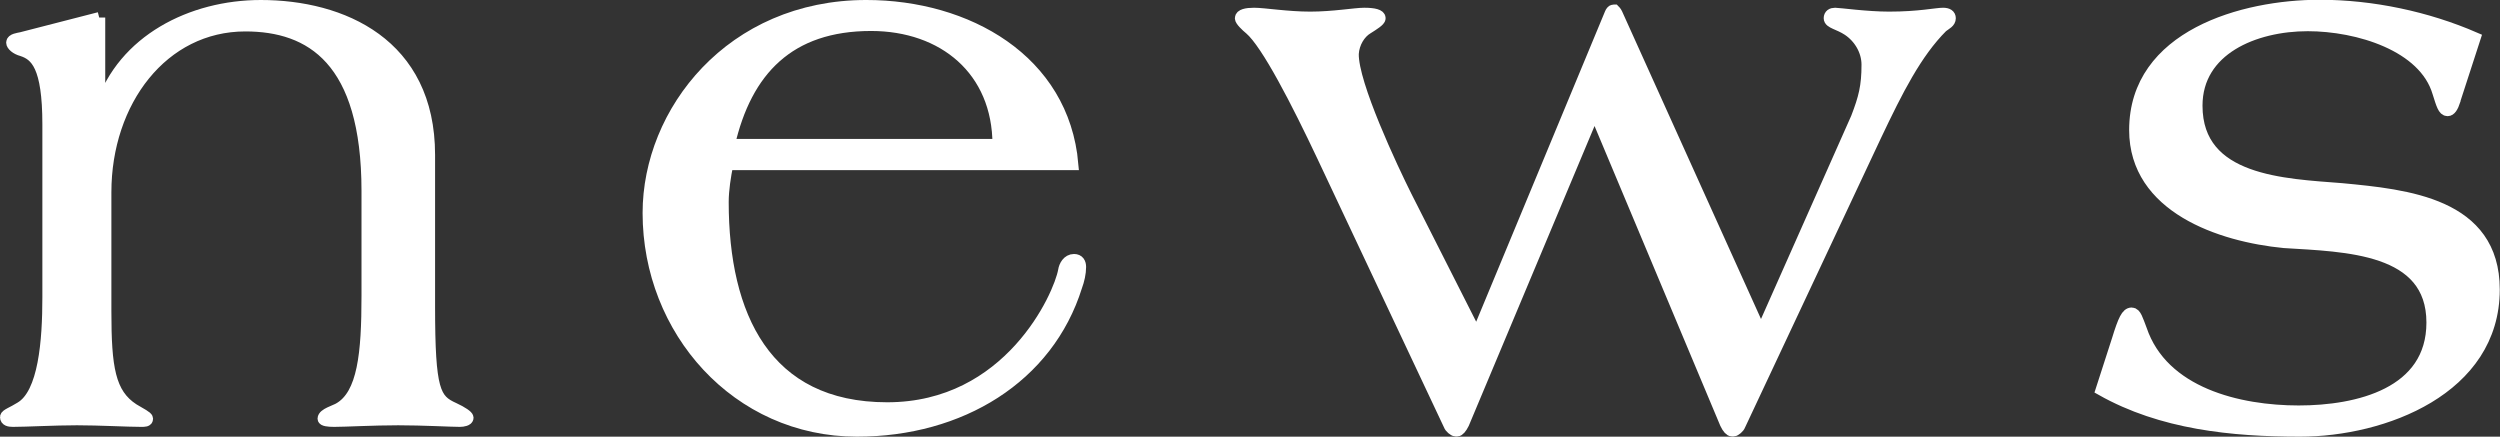
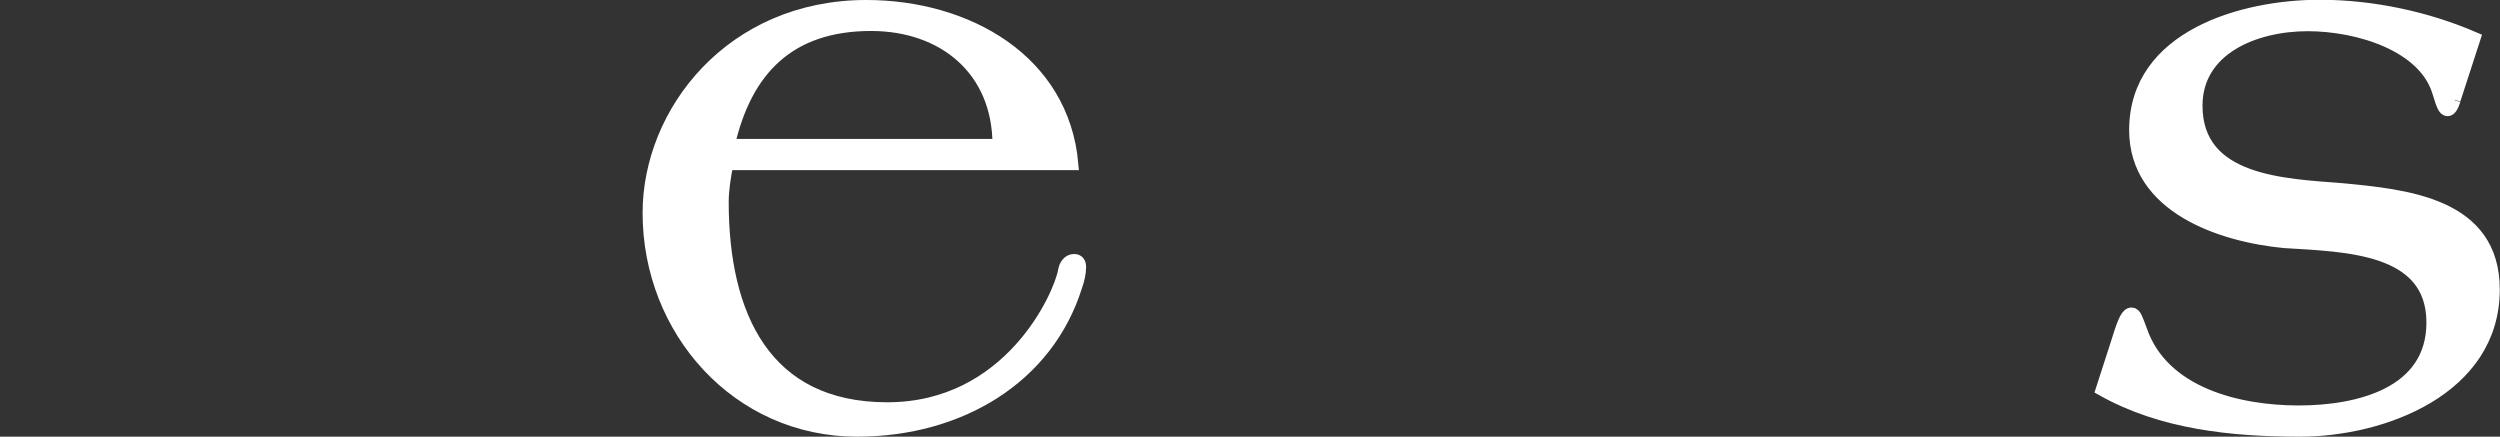
<svg xmlns="http://www.w3.org/2000/svg" id="b" width="109.75" height="19.17" viewBox="0 0 109.75 19.17">
  <rect x="0" y="0" width="109.75" height="19.17" fill="#333333" stroke="none" />
  <g id="c">
    <g id="d">
-       <path d="M4.36.77v3.9h.1C5.41,1.79,8.4.26,11.45.26c3.56,0,7.39,1.66,7.39,6.54v6.65c0,3.73.24,4.1,1.08,4.48.37.17.61.34.61.41,0,.1-.2.14-.34.14-.37,0-1.63-.07-2.71-.07s-2.34.07-2.81.07c-.27,0-.47-.03-.47-.1,0-.2.51-.34.68-.44,1.08-.61,1.25-2.44,1.25-4.95v-4.61c0-5.76-2.48-7.26-5.36-7.26-3.63,0-6.14,3.32-6.14,7.32v5.22c0,2.48.17,3.63,1.22,4.31.34.2.61.34.61.41,0,.1-.1.1-.27.1-.58,0-1.83-.07-2.81-.07s-2.24.07-2.81.07c-.17,0-.31-.03-.31-.17,0-.1.31-.2.64-.41,1.05-.61,1.22-2.95,1.22-4.85v-7.59c0-2.58-.54-3.05-1.15-3.25-.27-.07-.44-.24-.44-.34,0-.14.27-.17.41-.2l3.42-.88Z" fill="#fff" stroke="#fff" stroke-miterlimit="10" stroke-width=".52" />
      <path d="M31.93,7.21c-.1.51-.2,1.12-.2,1.66,0,4.98,1.86,9.05,7.22,9.05s7.56-4.92,7.76-6.04c.03-.2.17-.47.44-.47.2,0,.27.14.27.31,0,.27-.07.58-.17.85-1.25,4-5.09,6.34-9.63,6.34-5.26,0-9.15-4.41-9.15-9.56,0-4.44,3.63-9.09,9.56-9.09,4.41,0,8.65,2.37,9.05,6.95h-15.16ZM43.83,6.36c0-3.29-2.41-5.26-5.59-5.26-3.59,0-5.49,1.97-6.24,5.26h11.83Z" fill="#fff" stroke="#fff" stroke-miterlimit="10" stroke-width=".52" />
-       <path d="M64.83,14.74l5.87-14.14c.03-.07.07-.14.14-.14h.03s.07.07.1.14l6.34,14.04,4.2-9.46c.34-.88.47-1.39.47-2.34,0-.61-.34-1.19-.85-1.53-.41-.27-.81-.31-.81-.51,0-.14.1-.2.24-.2.17,0,1.39.17,2.37.17,1.32,0,2.07-.17,2.37-.17.2,0,.3.07.3.2,0,.17-.17.24-.34.37-1.15,1.15-1.97,2.78-2.92,4.78l-5.97,12.71c-.03.1-.2.24-.27.24h-.07c-.07,0-.17-.1-.27-.31l-5.76-13.73-5.76,13.73c-.1.2-.2.31-.27.31h-.07c-.07,0-.24-.14-.27-.24l-5.56-11.8c-1.12-2.37-2.44-4.95-3.19-5.59-.17-.14-.41-.37-.41-.47,0-.14.24-.2.58-.2.44,0,1.46.17,2.47.17s1.97-.17,2.37-.17c.44,0,.68.07.68.2,0,.1-.27.27-.54.44-.34.2-.61.64-.64,1.12-.03,1.32,1.73,5.05,2.34,6.27l3.09,6.1Z" fill="#fff" stroke="#fff" stroke-miterlimit="10" stroke-width=".52" />
-       <path d="M107.76,4.4c-.1.31-.2.44-.31.44-.17,0-.24-.24-.41-.78-.61-2.07-3.53-2.95-5.73-2.95-2.34,0-4.88,1.05-4.88,3.53,0,3.36,3.87,3.46,6.37,3.66,2.85.27,6.68.64,6.68,4.41,0,4.37-4.85,6.2-8.51,6.2-2.98,0-6.07-.31-8.71-1.8l.71-2.2c.27-.88.41-1.15.61-1.15.17,0,.24.27.41.71.95,2.81,4.31,3.59,6.92,3.59s5.87-.78,5.87-3.9c0-3.32-3.8-3.36-6.51-3.53-2.78-.27-6.54-1.53-6.54-4.92,0-4.14,4.75-5.46,8.1-5.46,2.31,0,4.71.51,6.81,1.42l-.88,2.71Z" fill="#fff" stroke="#fff" stroke-miterlimit="10" stroke-width=".52" />
+       <path d="M107.76,4.4c-.1.31-.2.44-.31.44-.17,0-.24-.24-.41-.78-.61-2.07-3.53-2.95-5.73-2.95-2.34,0-4.88,1.05-4.88,3.53,0,3.36,3.87,3.46,6.37,3.66,2.85.27,6.68.64,6.68,4.41,0,4.37-4.85,6.2-8.51,6.2-2.98,0-6.07-.31-8.71-1.8l.71-2.2c.27-.88.41-1.15.61-1.15.17,0,.24.27.41.71.95,2.81,4.31,3.59,6.92,3.59s5.87-.78,5.87-3.9c0-3.32-3.8-3.36-6.51-3.53-2.78-.27-6.54-1.53-6.54-4.92,0-4.14,4.75-5.46,8.1-5.46,2.31,0,4.71.51,6.81,1.42l-.88,2.71" fill="#fff" stroke="#fff" stroke-miterlimit="10" stroke-width=".52" />
    </g>
  </g>
</svg>